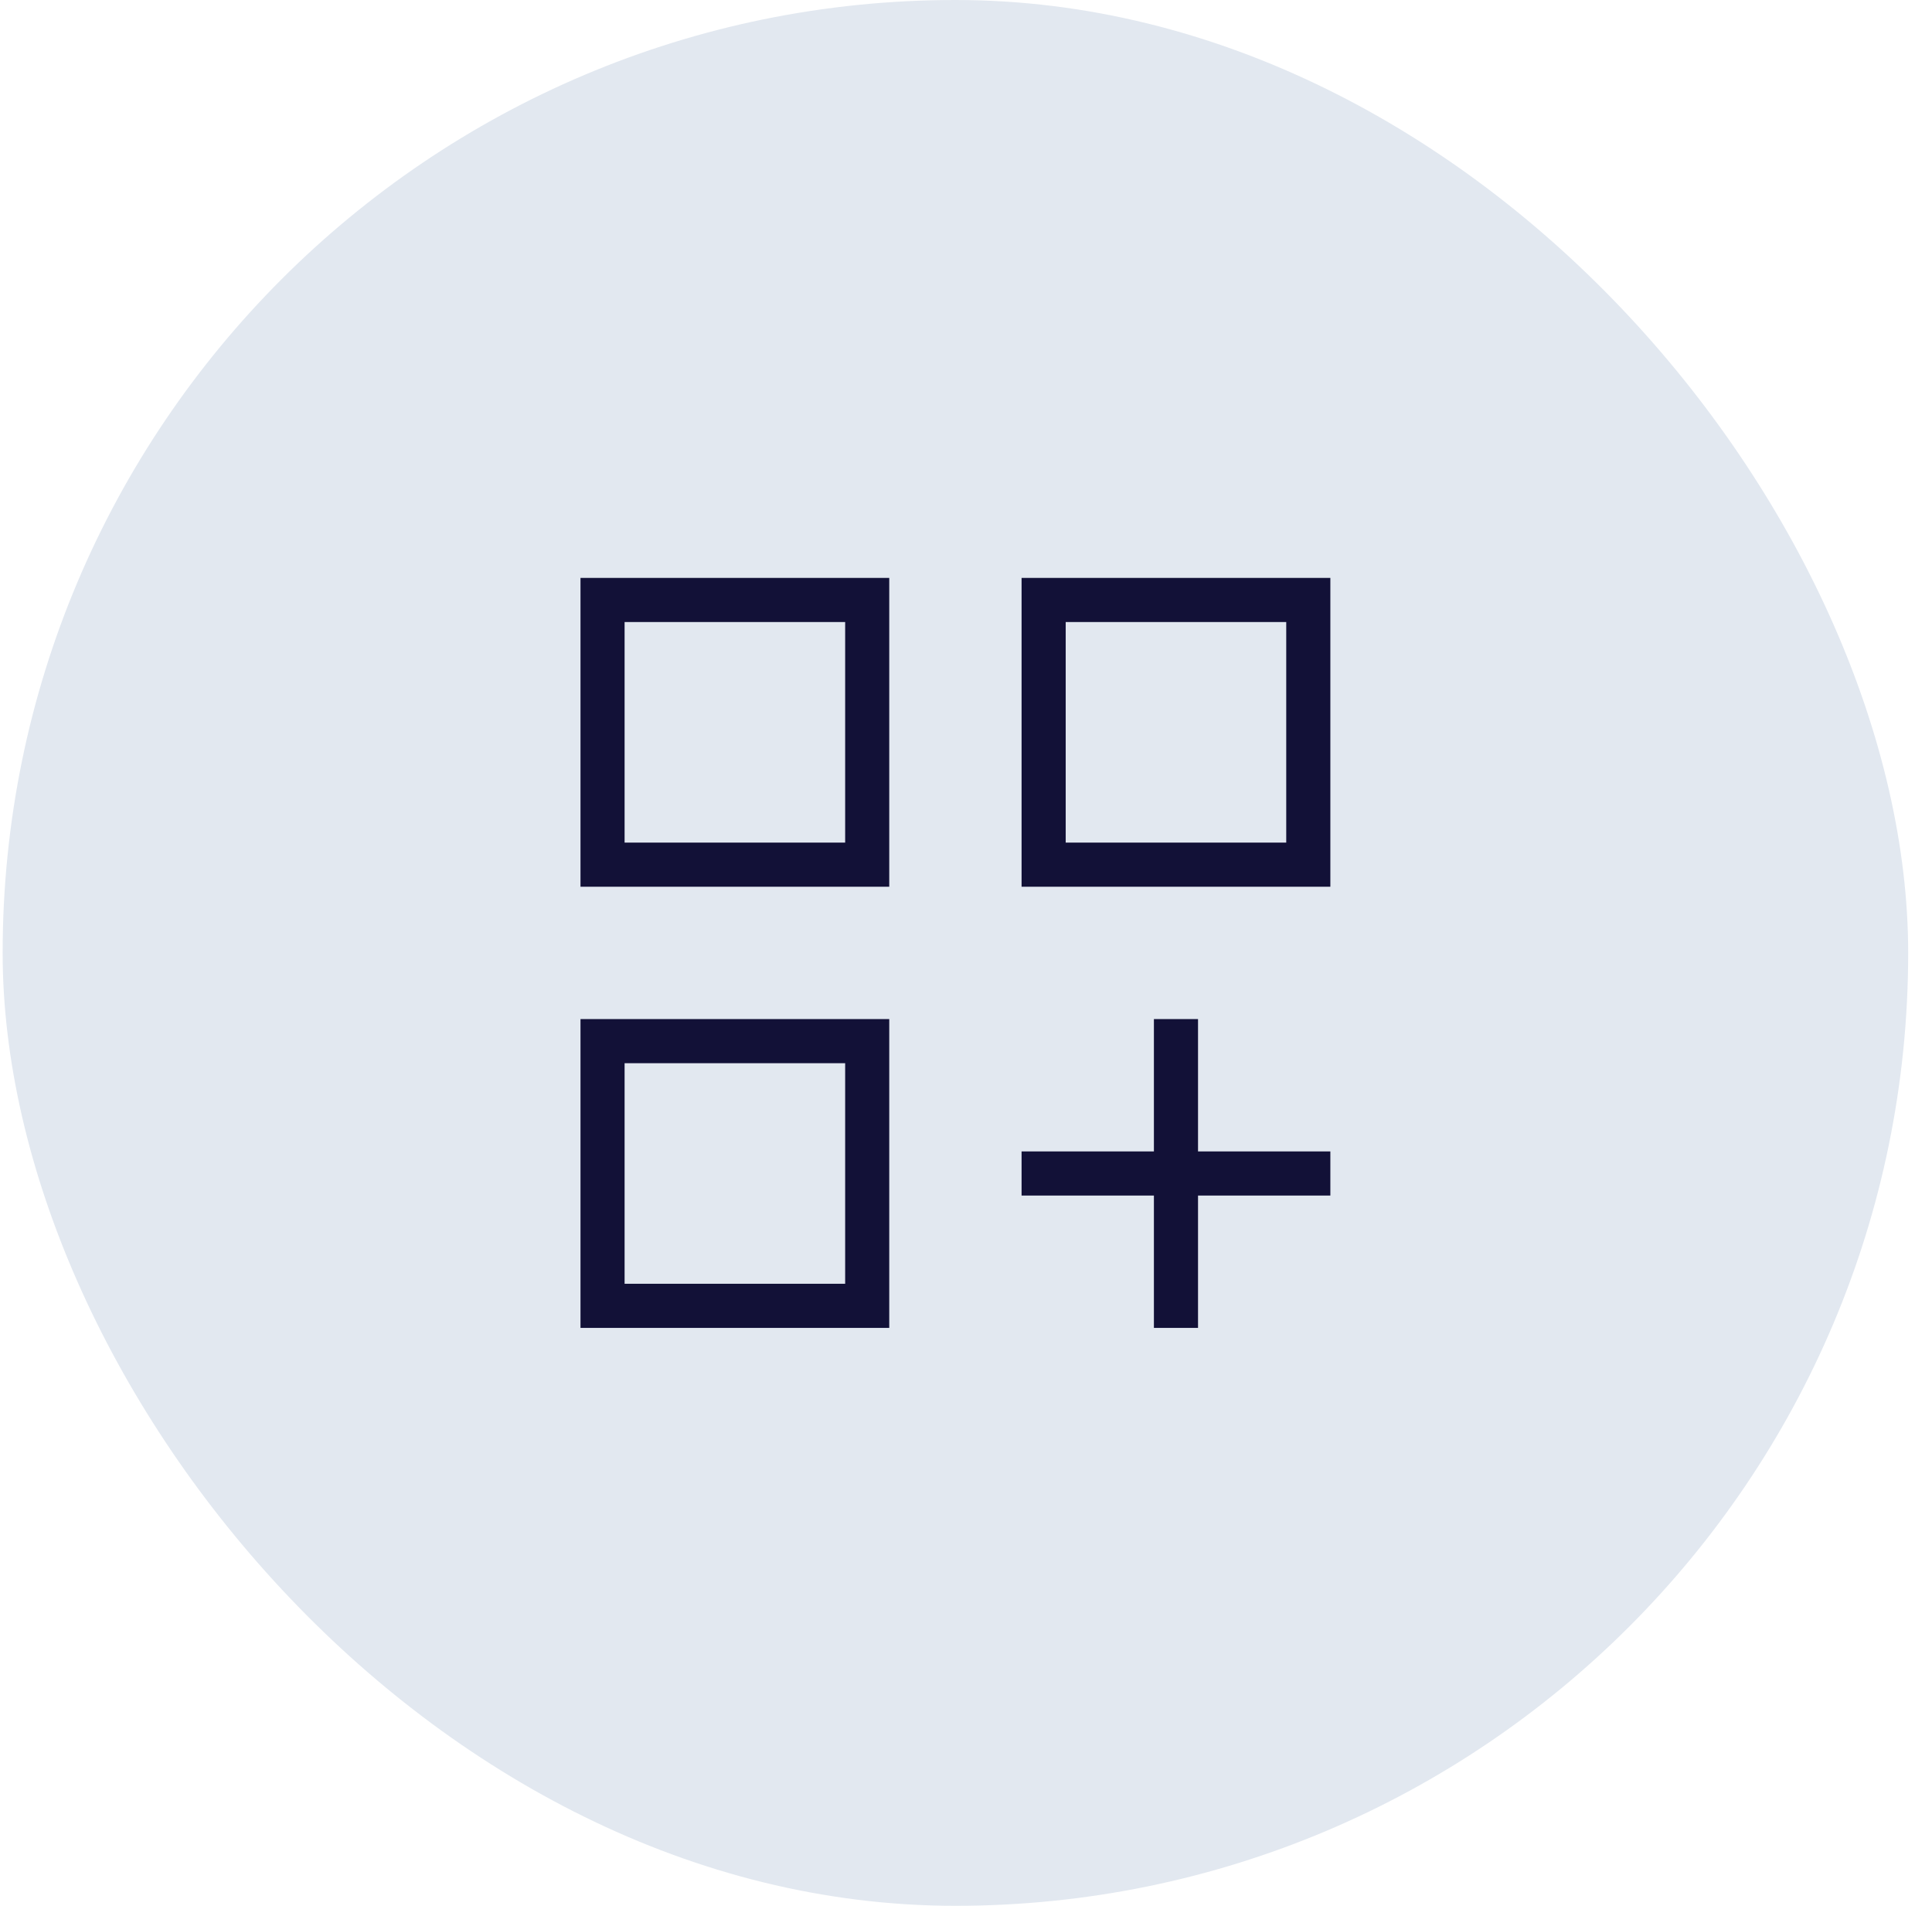
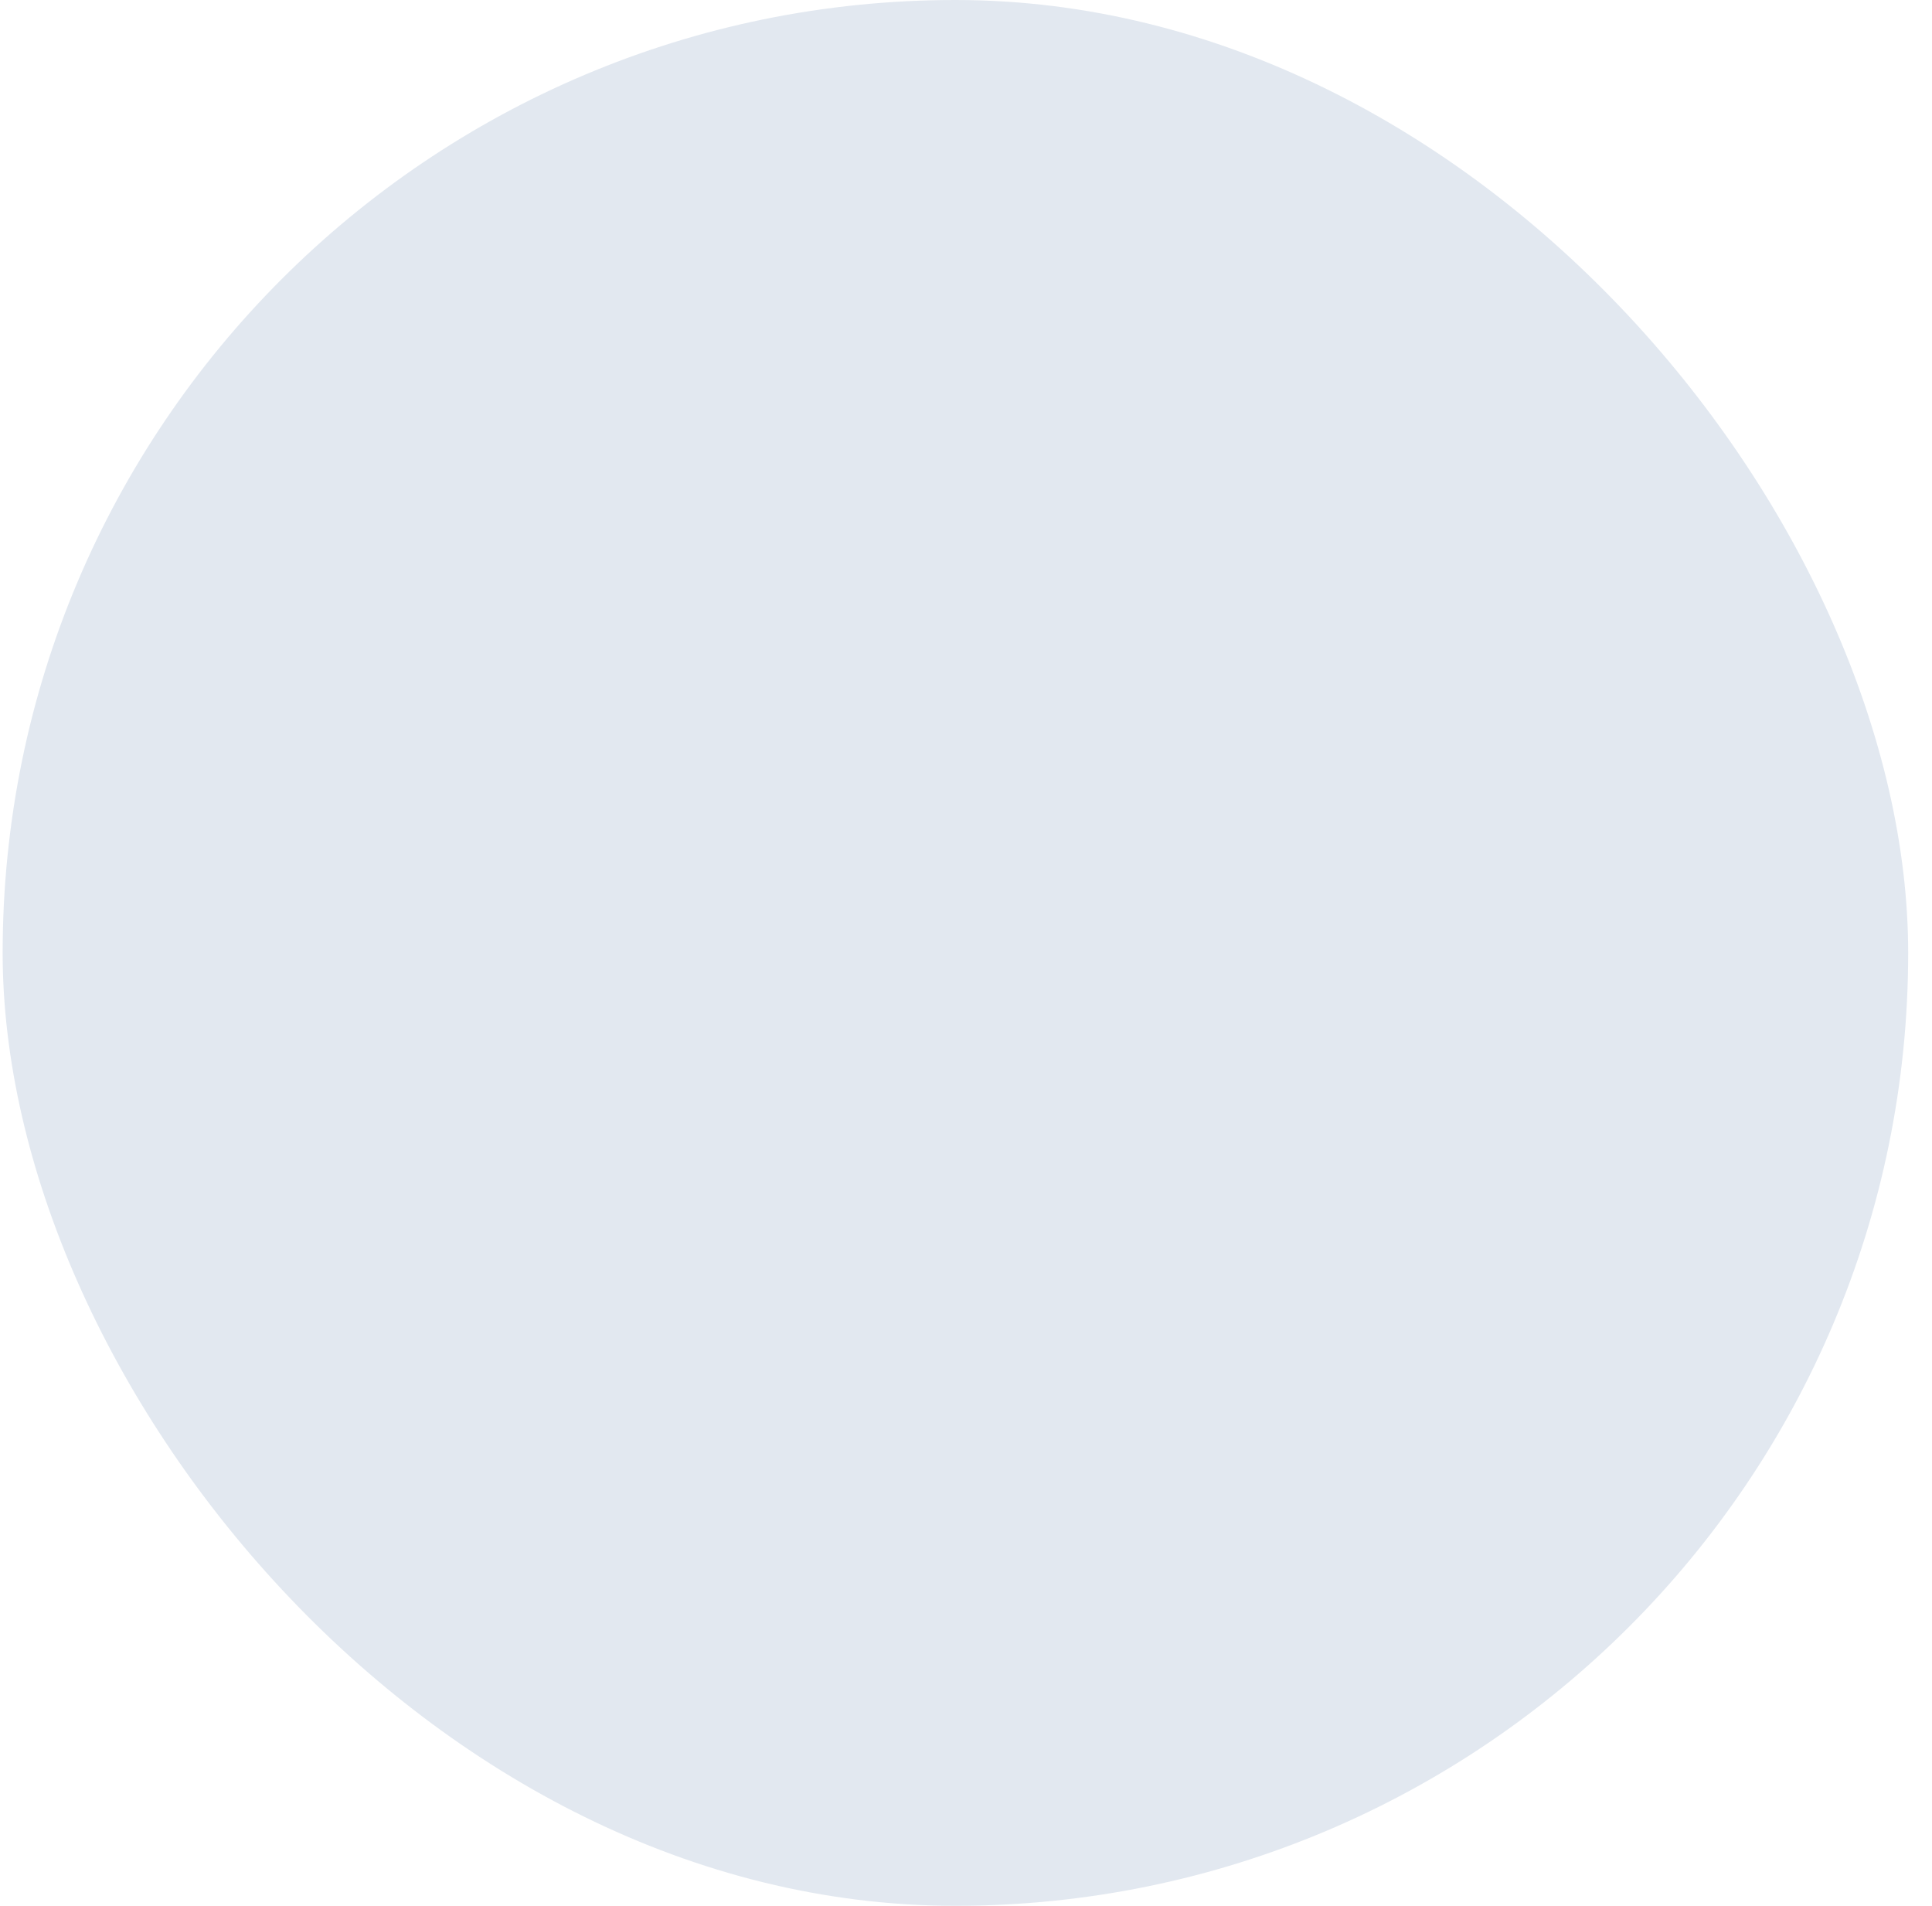
<svg xmlns="http://www.w3.org/2000/svg" width="73" height="72" viewBox="0 0 73 72" fill="none">
  <rect x="0.1" width="72" height="72" rx="36" fill="#E2E8F0" />
  <mask id="mask0_3520_8211" style="mask-type:alpha" maskUnits="userSpaceOnUse" x="16" y="16" width="41" height="40">
-     <rect x="16.1" y="16" width="40" height="40" fill="#D9D9D9" />
-   </mask>
+     </mask>
  <g mask="url(#mask0_3520_8211)">
    <path d="M21.934 21.833H33.6V33.5H21.934V21.833ZM38.6 21.833H50.267V33.5H38.6V21.833ZM21.934 38.5H33.6V50.167H21.934V38.5ZM43.6 38.5H45.267V43.5H50.267V45.167H45.267V50.167H43.6V45.167H38.6V43.5H43.6V38.5ZM40.267 23.5V31.833H48.6V23.5H40.267ZM23.6 23.5V31.833H31.934V23.5H23.6ZM23.6 40.167V48.5H31.934V40.167H23.6Z" fill="#121137" />
  </g>
</svg>